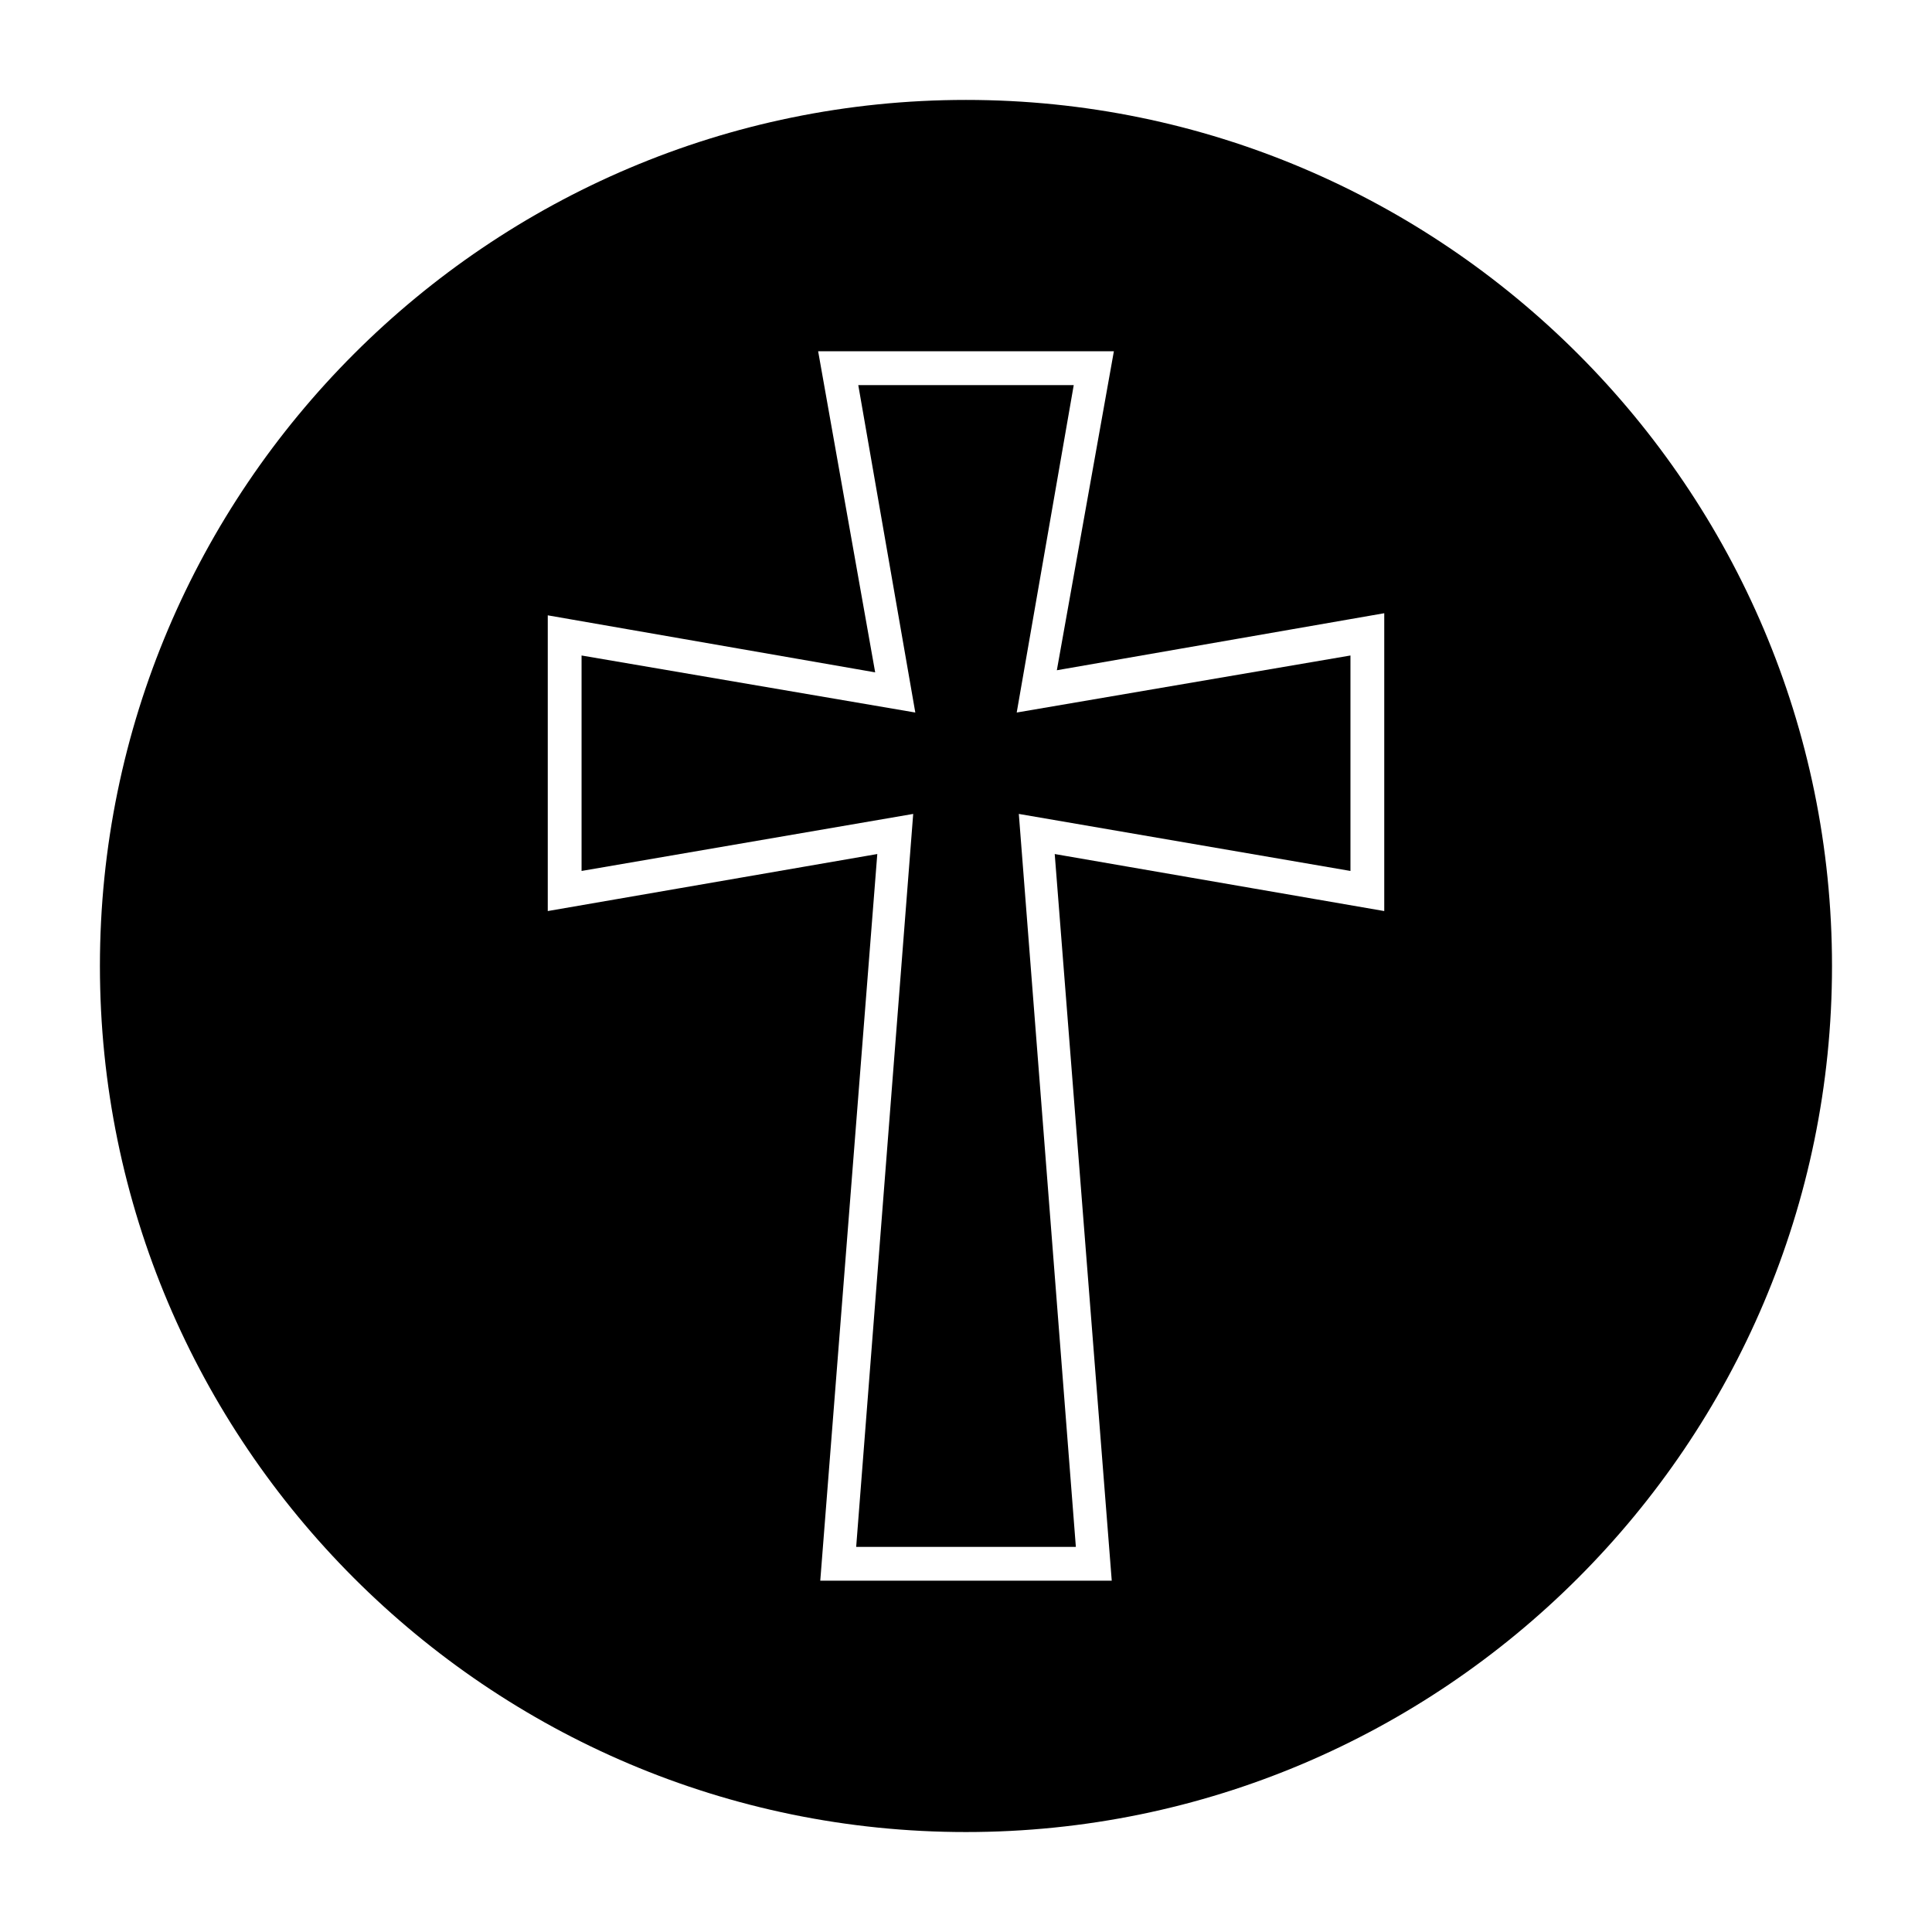
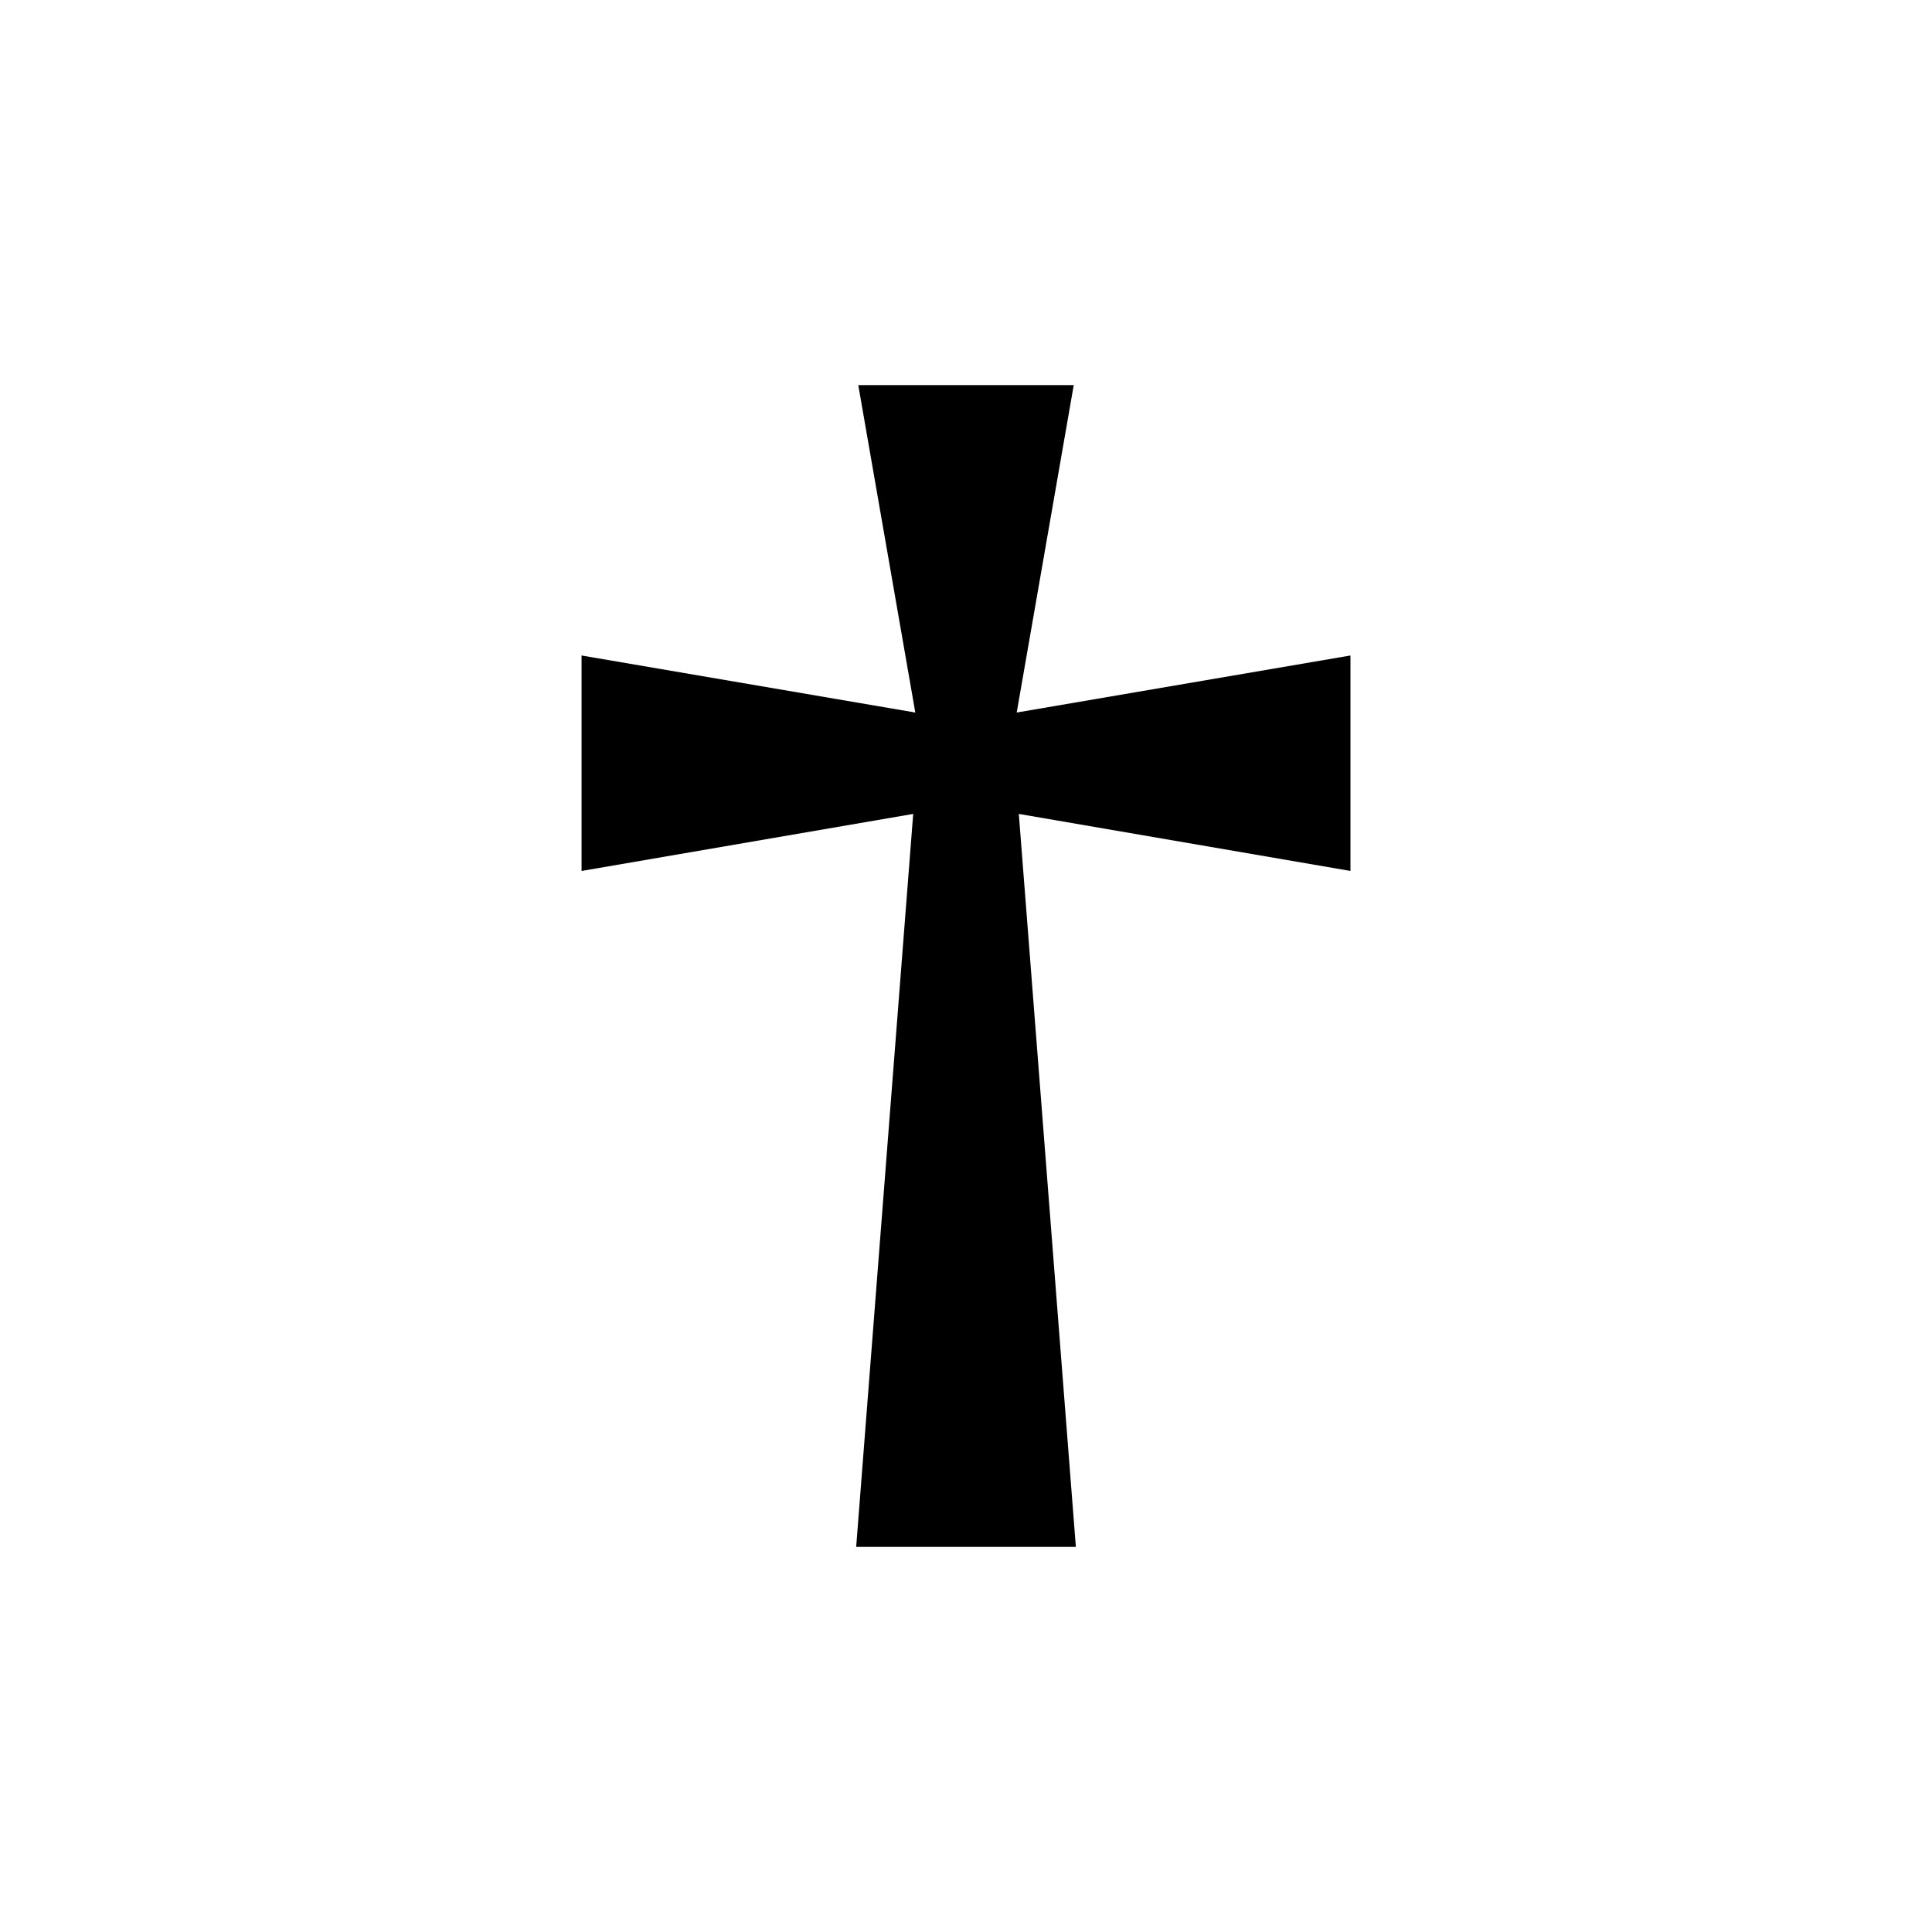
<svg xmlns="http://www.w3.org/2000/svg" fill="#000000" width="800px" height="800px" version="1.1" viewBox="144 144 512 512">
  <g fill-rule="evenodd">
-     <path d="m400 170.48c-126.51 0-229.52 103-229.52 229.52s103 229.51 229.51 229.51c126.51 0 229.51-103 229.51-229.51 0.004-126.51-103-229.52-229.51-229.52zm110.84 214.96-87.328-15.113 15.113 192.57h-77.246l15.113-192.57-87.328 15.113v-78.371l86.766 15.113-15.113-85.086h78.371l-15.113 84.527 86.766-15.113z" />
    <path d="m428.55 246.06h-57.098l15.113 86.766-88.445-15.113v57.098l87.887-15.113-15.113 194.25h58.219l-15.117-194.25 87.887 15.113v-57.098l-88.445 15.113z" />
  </g>
</svg>